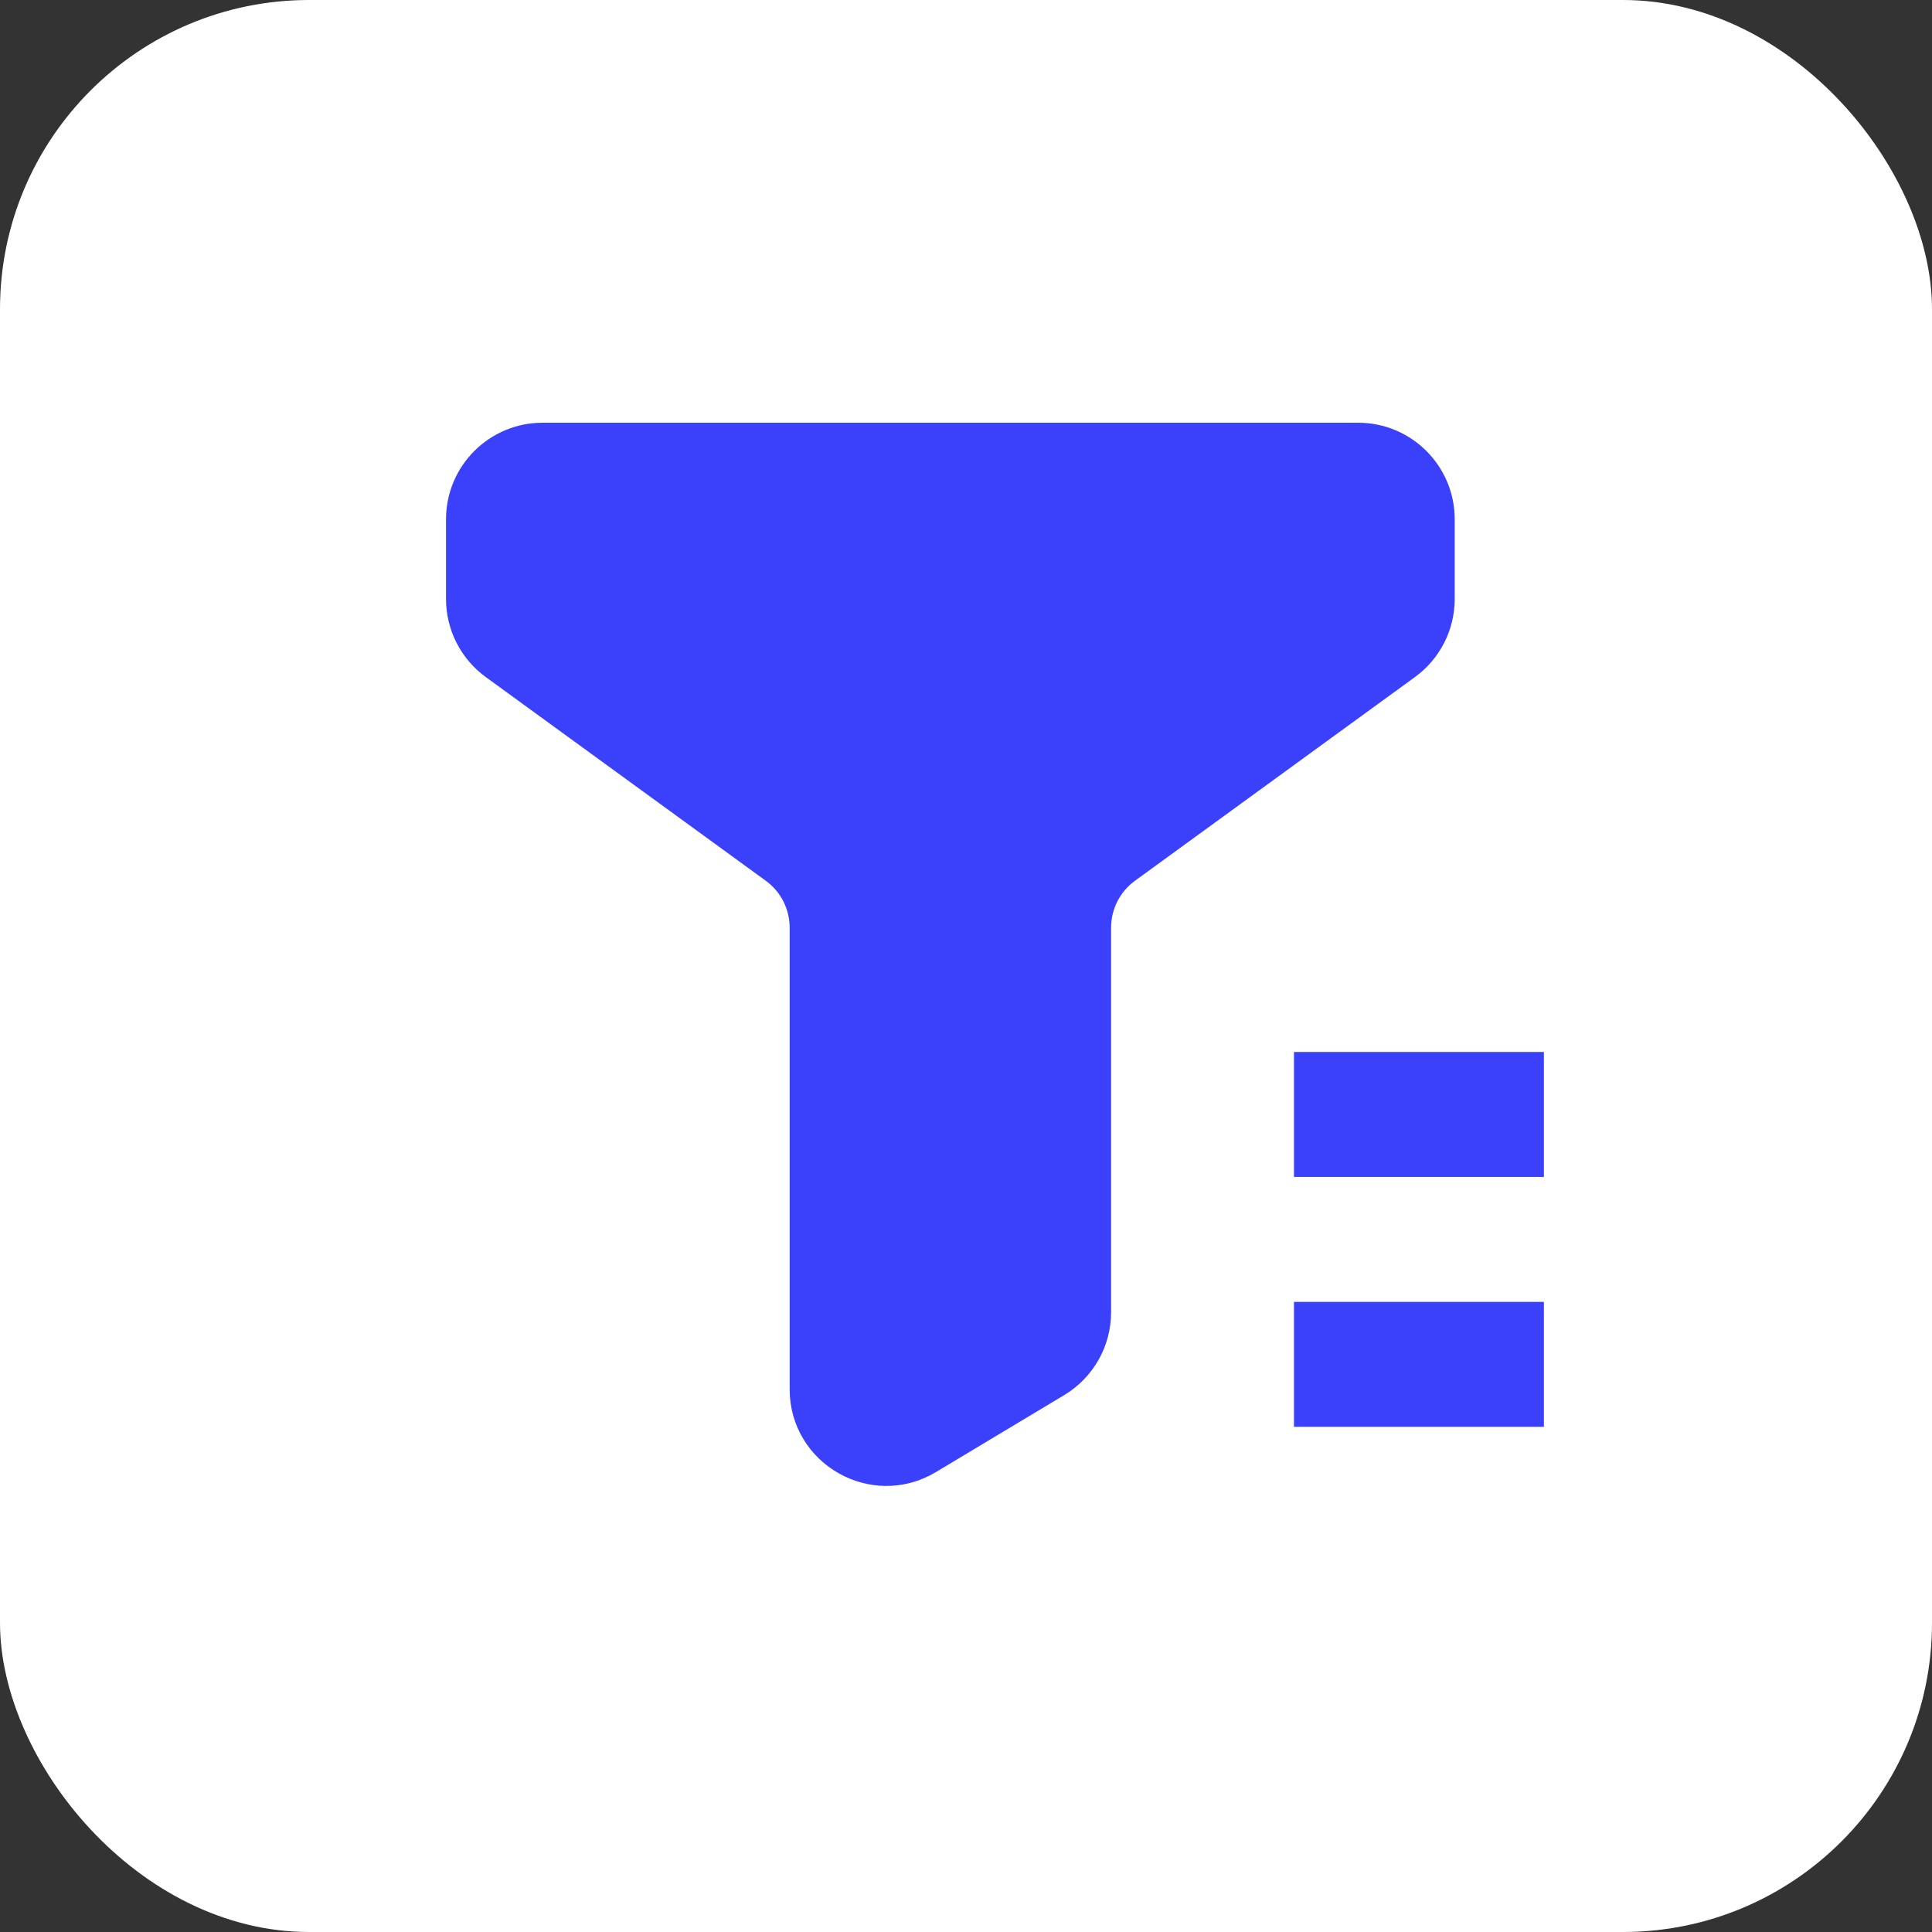
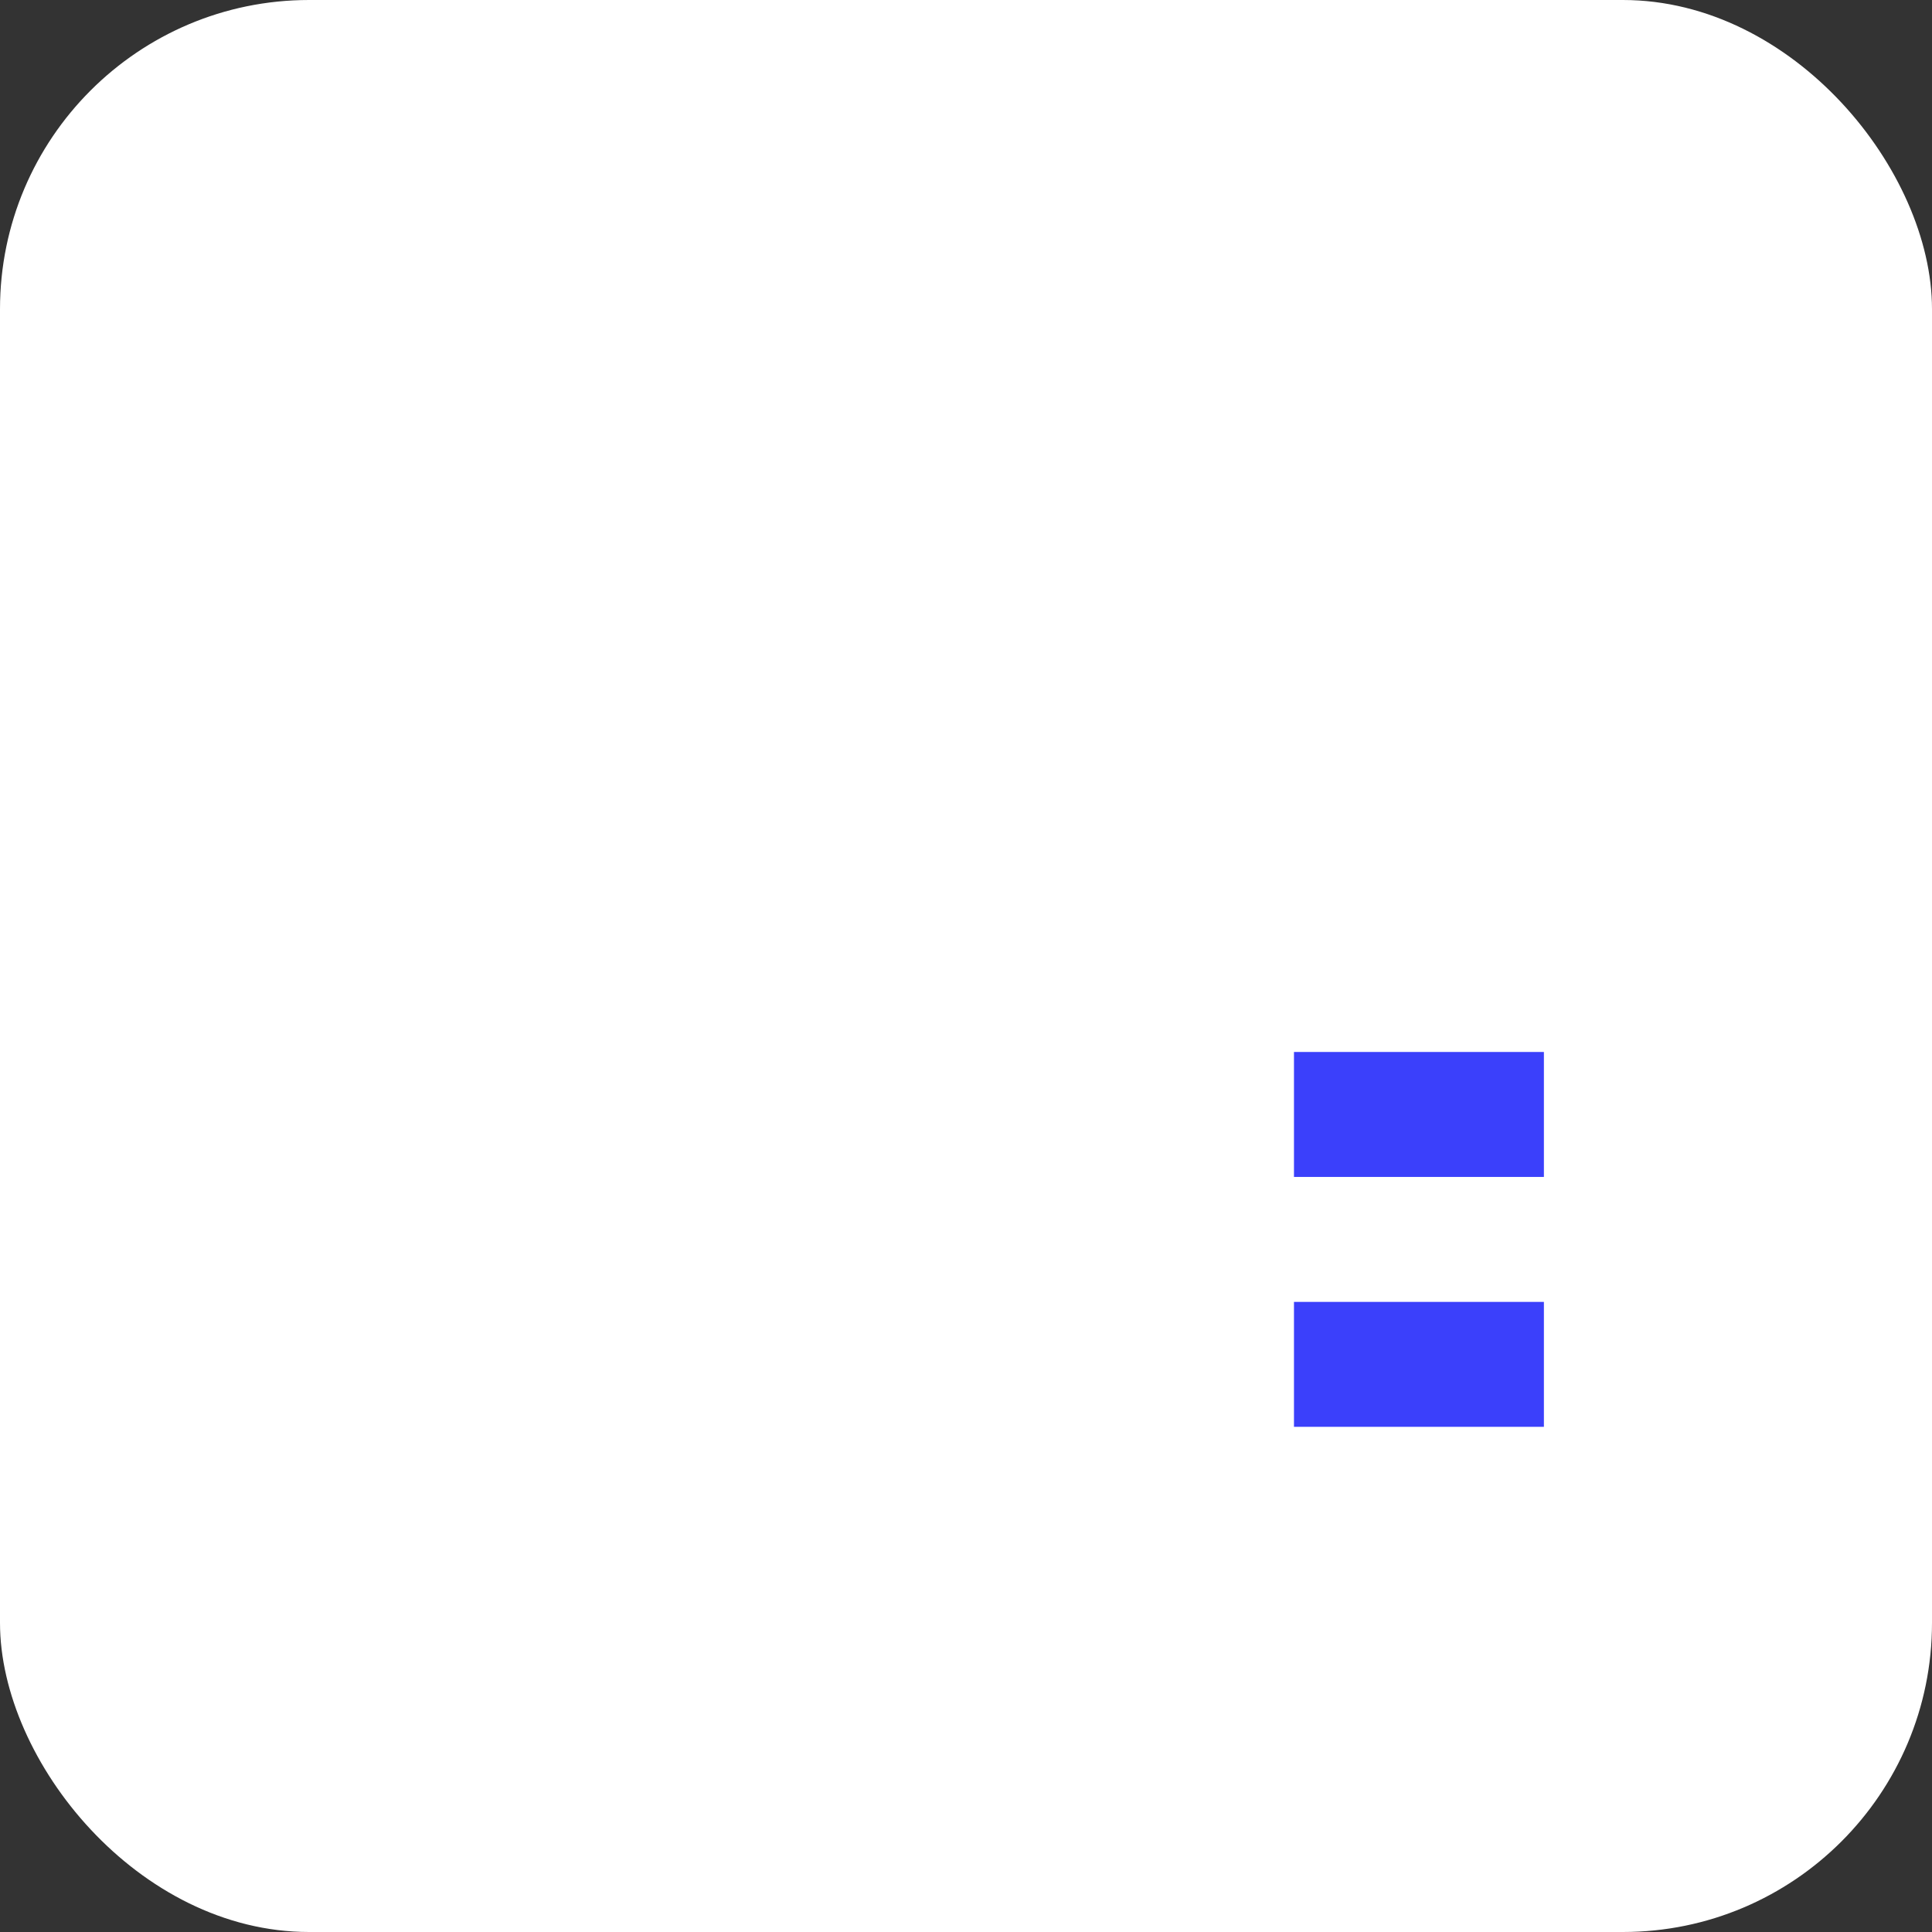
<svg xmlns="http://www.w3.org/2000/svg" width="50" height="50" viewBox="0 0 50 50" fill="none">
  <rect x="0" y="0" width="50" height="50" fill="#333333" stroke="none" />
  <rect width="50" height="50" rx="8" fill="white" />
-   <path d="M35.148 11.19C36.391 11.19 37.398 12.197 37.398 13.44V15.501C37.398 16.221 37.054 16.897 36.472 17.32L29.226 22.592C28.773 22.921 28.505 23.447 28.505 24.007V33.962C28.505 34.752 28.09 35.484 27.413 35.891L24.095 37.882C22.595 38.782 20.687 37.702 20.686 35.953V24.007C20.686 23.447 20.419 22.921 19.966 22.592L12.72 17.321C12.138 16.898 11.793 16.222 11.793 15.502V13.44C11.793 12.197 12.8 11.19 14.043 11.19H35.148Z" fill="#3B40FB" stroke="#3B40FB" stroke-width="0.5" />
  <path d="M39.956 30.459H33.488V27.225H39.956V30.459ZM39.956 36.926H33.488V33.693H39.956V36.926Z" fill="#3B40FB" />
</svg>